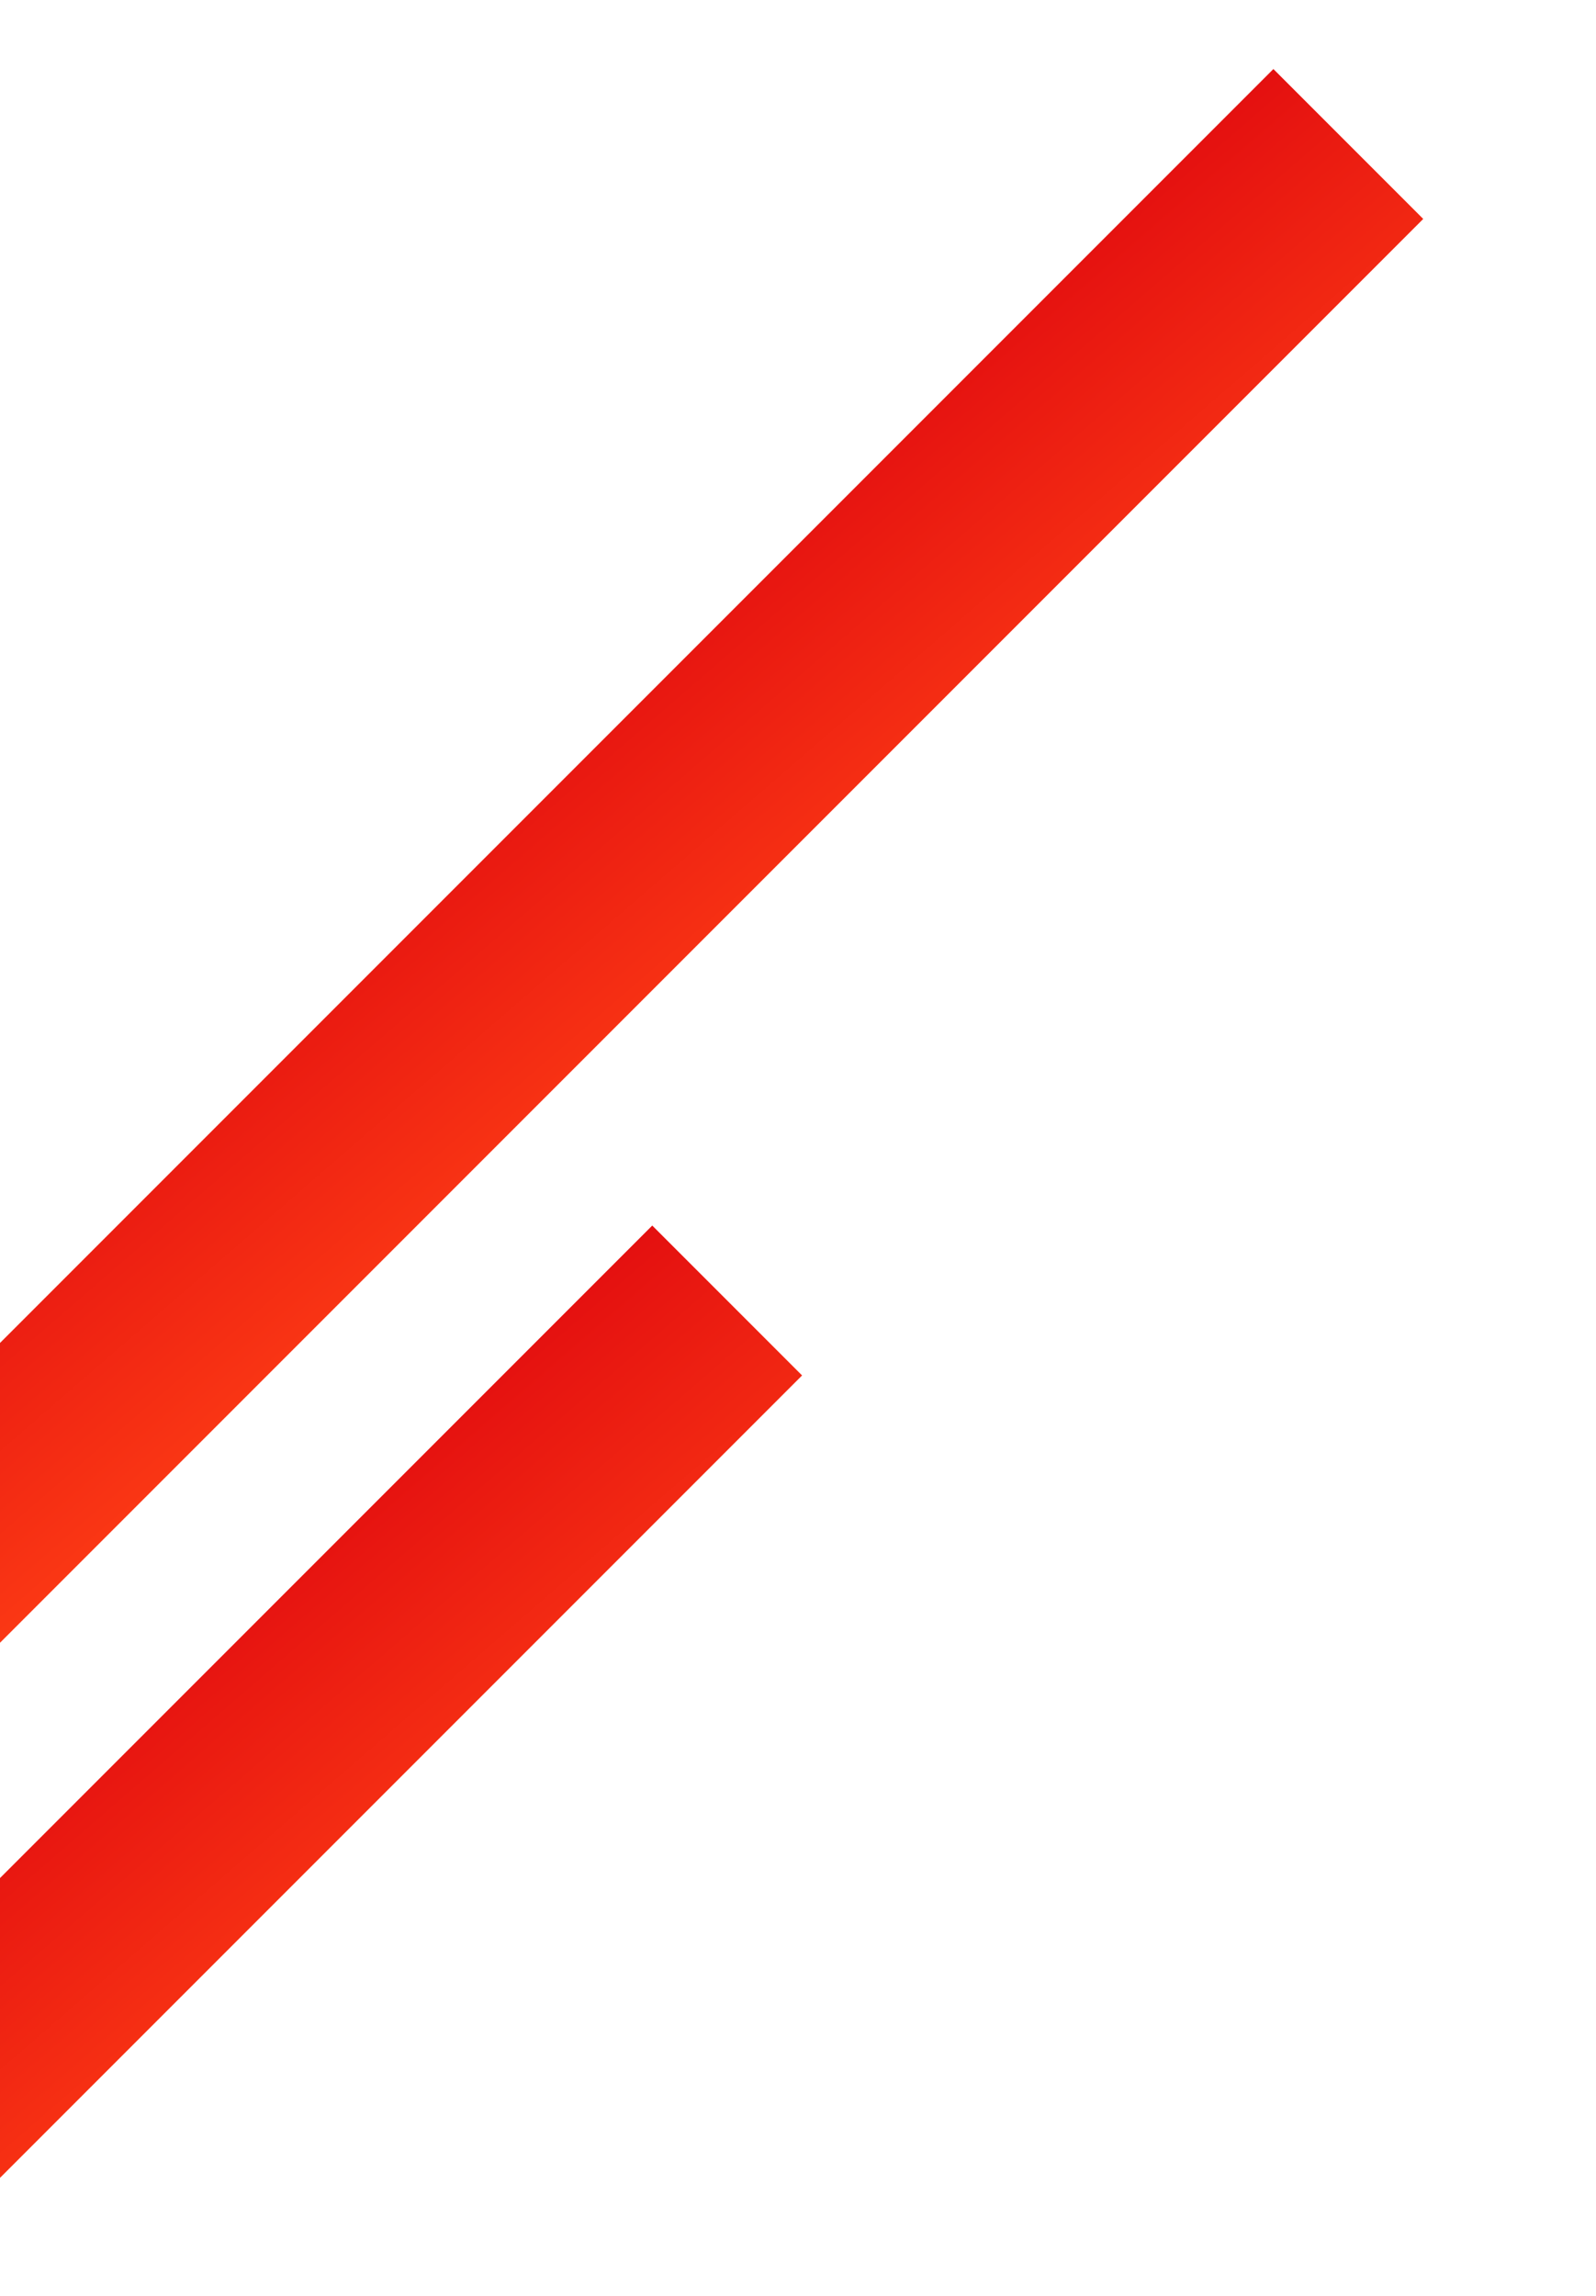
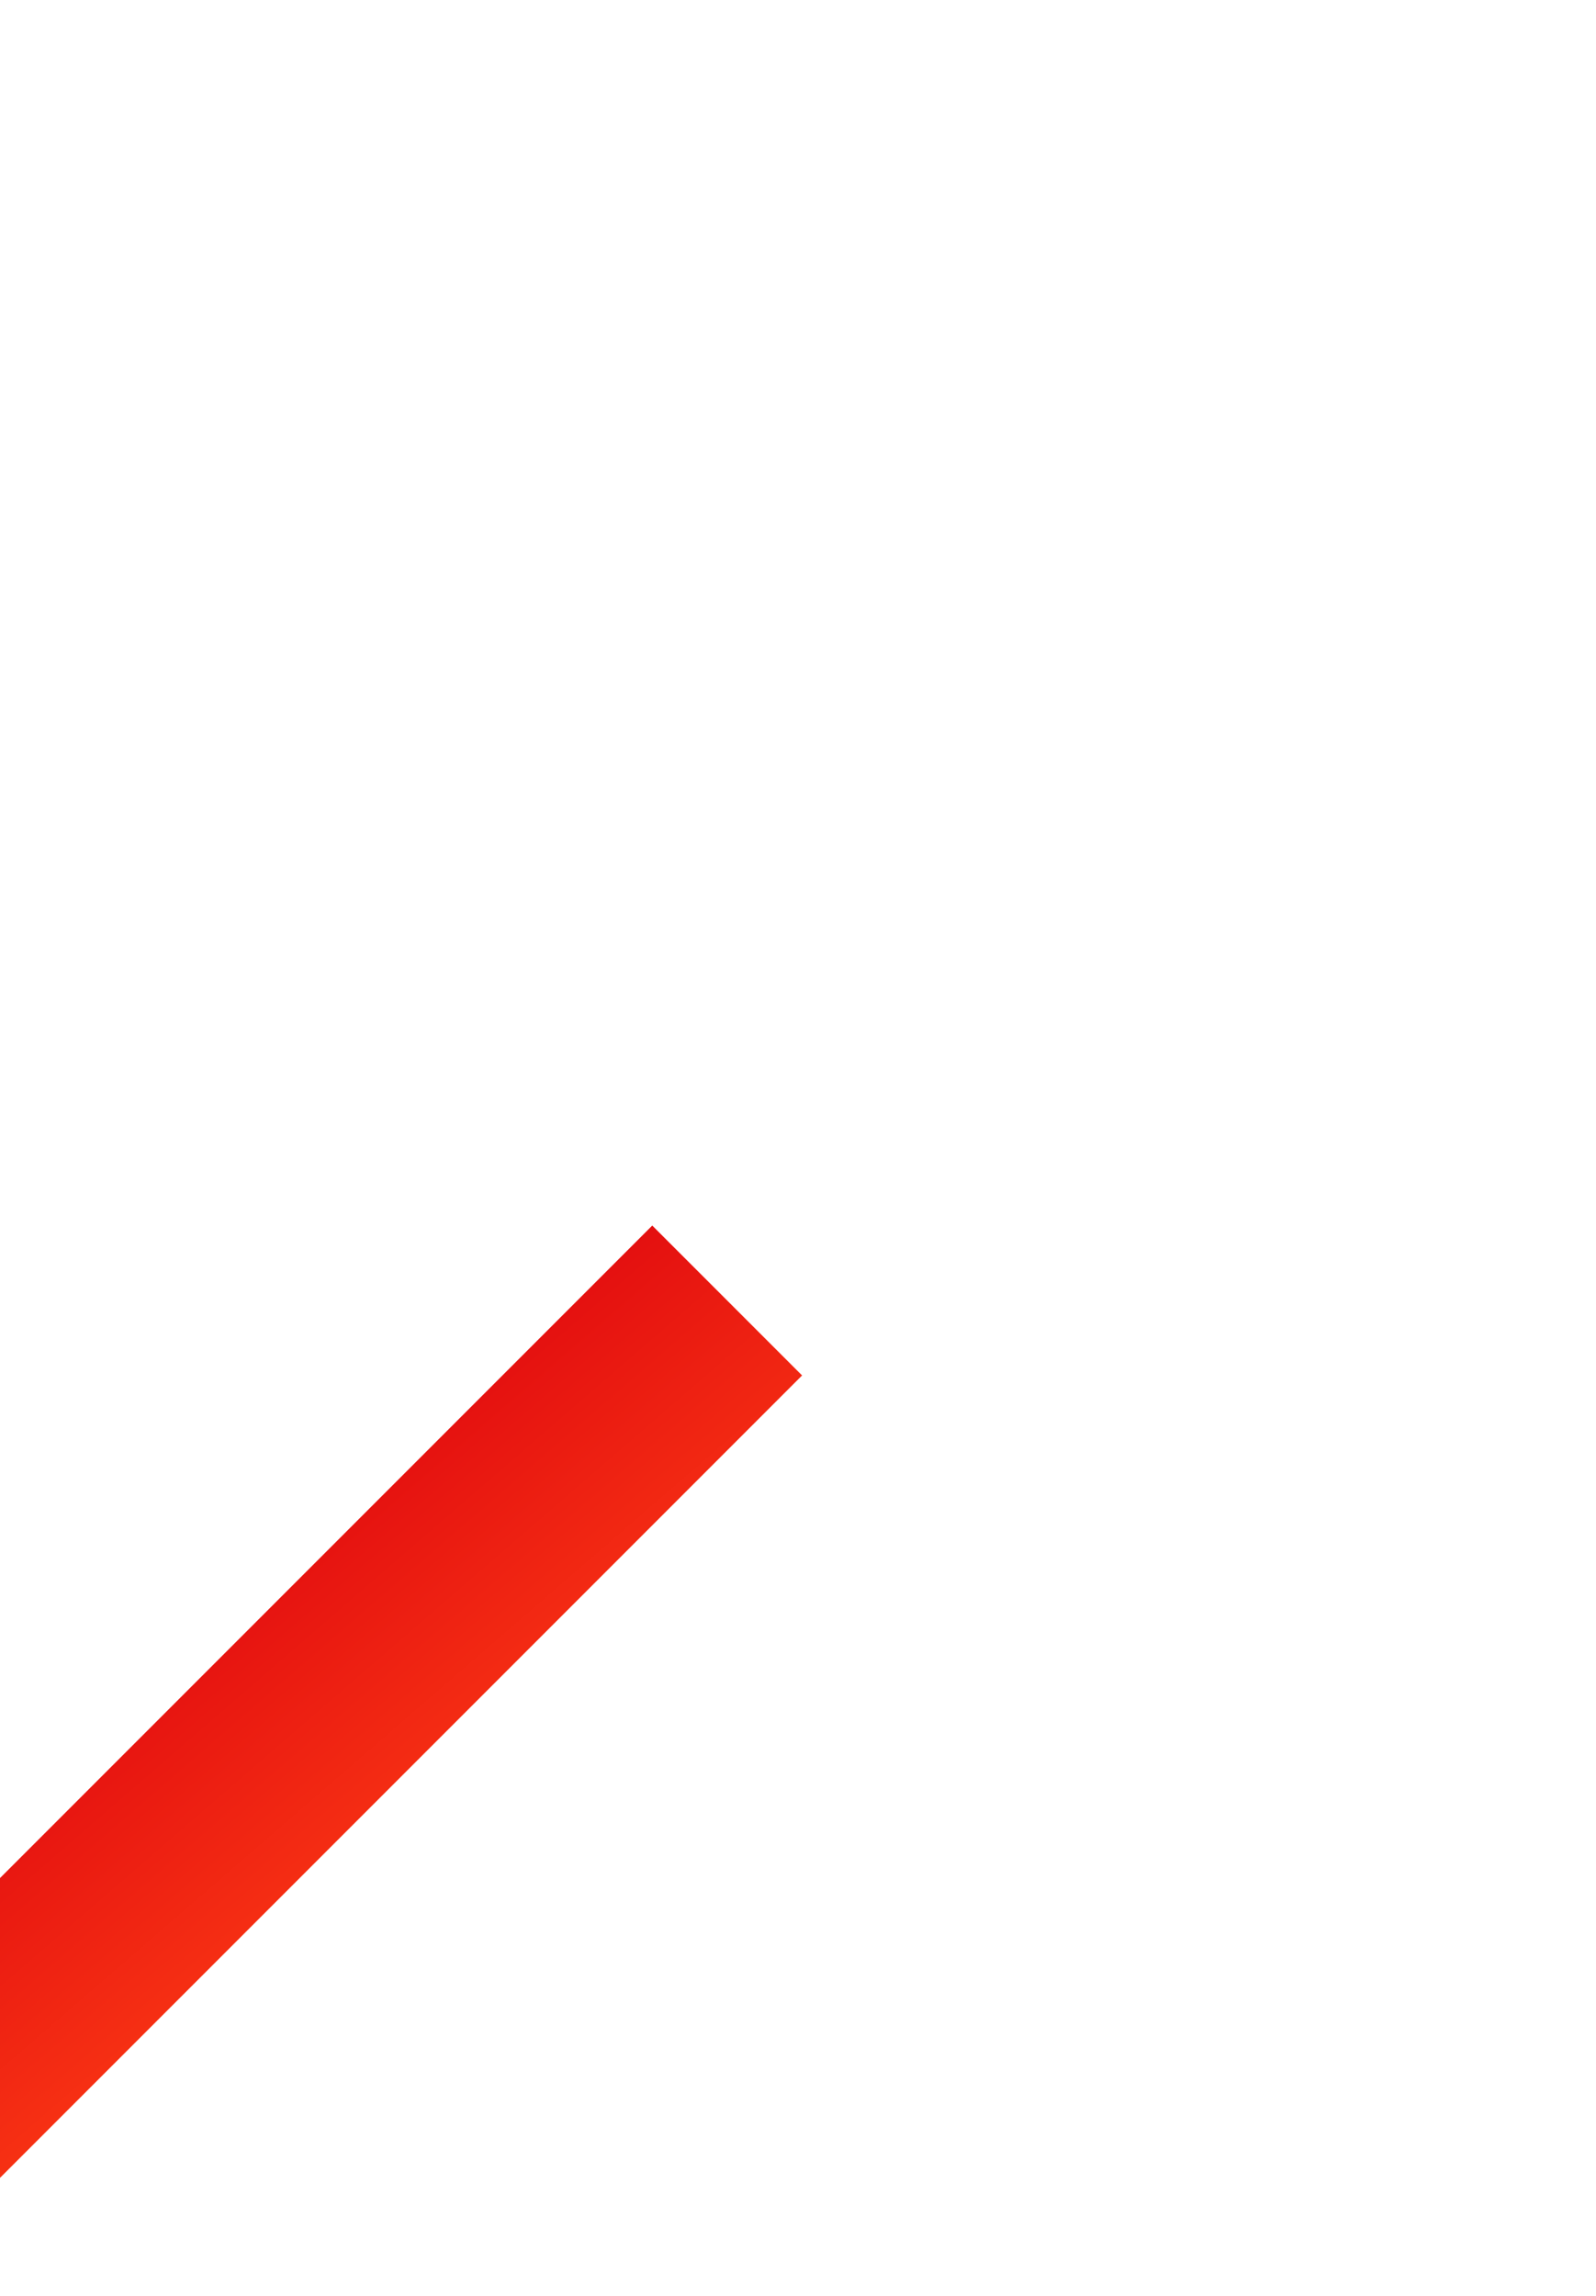
<svg xmlns="http://www.w3.org/2000/svg" width="185" height="266" viewBox="0 0 185 266" fill="none">
  <g clip-path="url(#clip0_463_20)">
-     <rect width="1440" height="4483" transform="translate(0 -499)" />
    <rect x="-165" y="382.606" width="340.268" height="24.562" transform="rotate(-45 -165 382.606)" fill="url(#paint0_linear_463_20)" />
-     <rect x="-93" y="248.606" width="340.268" height="24.562" transform="rotate(-45 -93 248.606)" fill="url(#paint1_linear_463_20)" />
  </g>
  <defs>
    <linearGradient id="paint0_linear_463_20" x1="-165" y1="407.168" x2="-161.472" y2="358.299" gradientUnits="userSpaceOnUse">
      <stop stop-color="#FF3F15" />
      <stop offset="1" stop-color="#E41010" />
    </linearGradient>
    <linearGradient id="paint1_linear_463_20" x1="-93" y1="273.168" x2="-89.472" y2="224.299" gradientUnits="userSpaceOnUse">
      <stop stop-color="#FF3F15" />
      <stop offset="1" stop-color="#E41010" />
    </linearGradient>
    <clipPath id="clip0_463_20">
      <rect width="1440" height="4483" transform="translate(0 -499)" />
    </clipPath>
  </defs>
</svg>